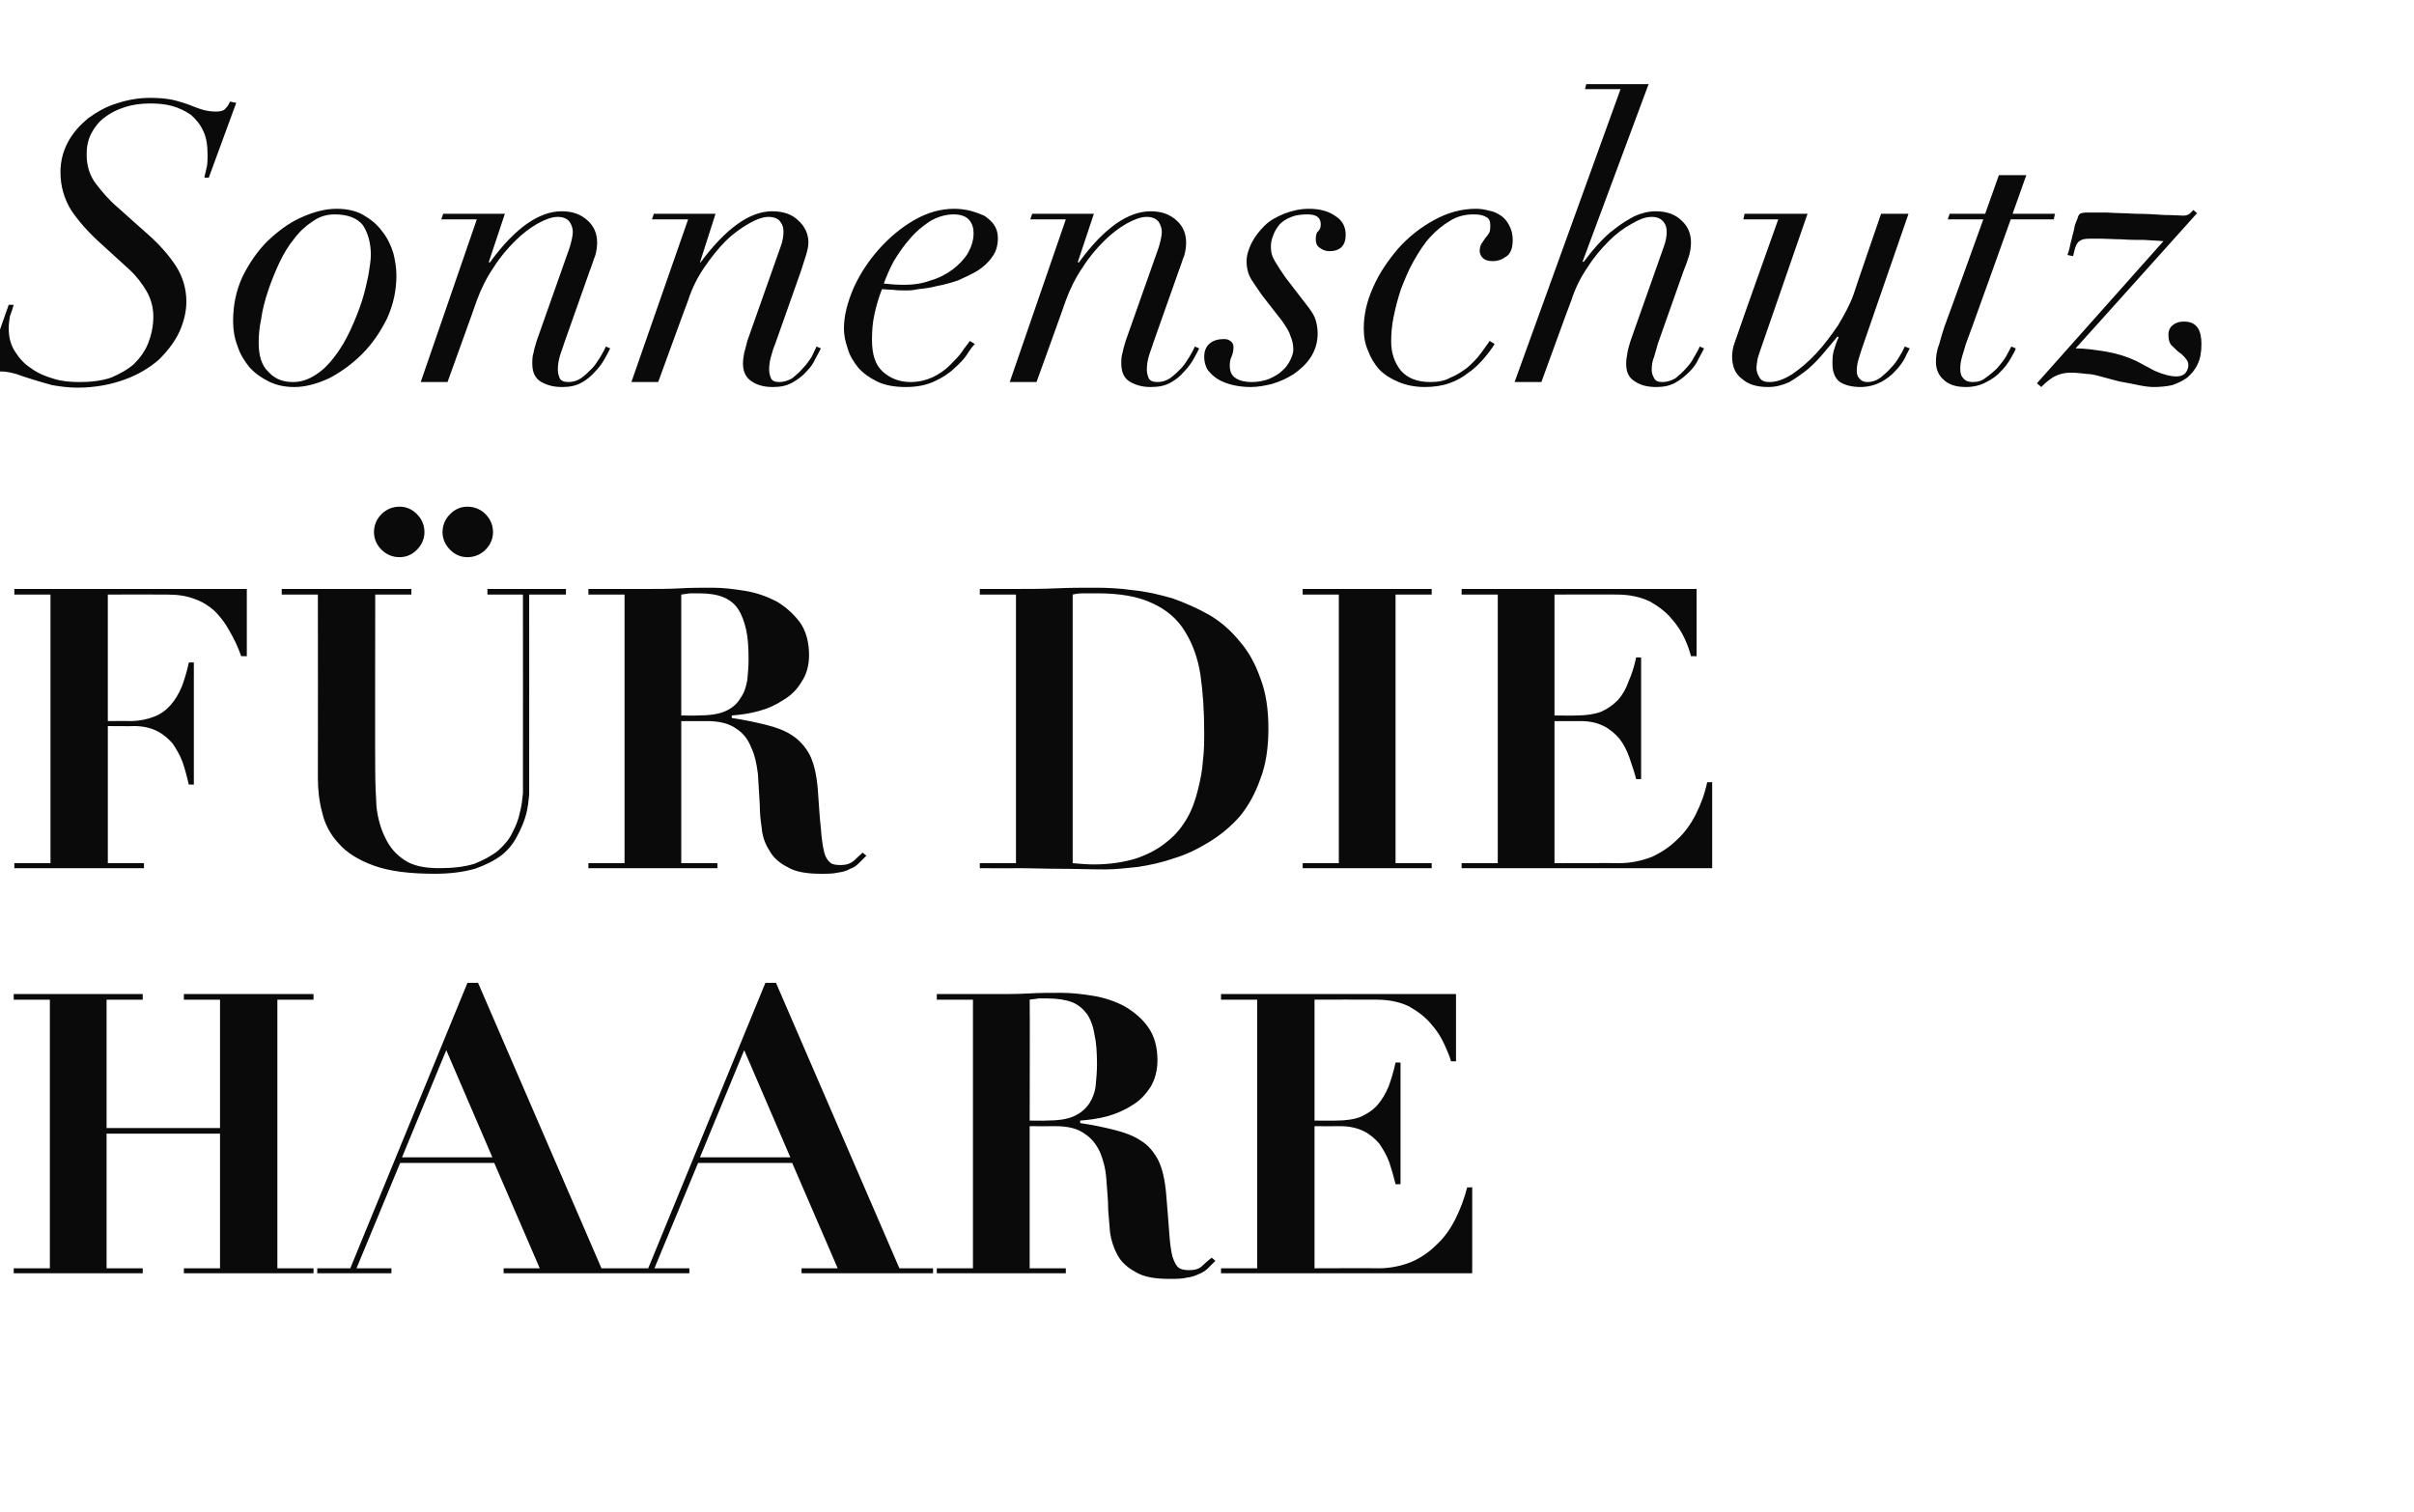
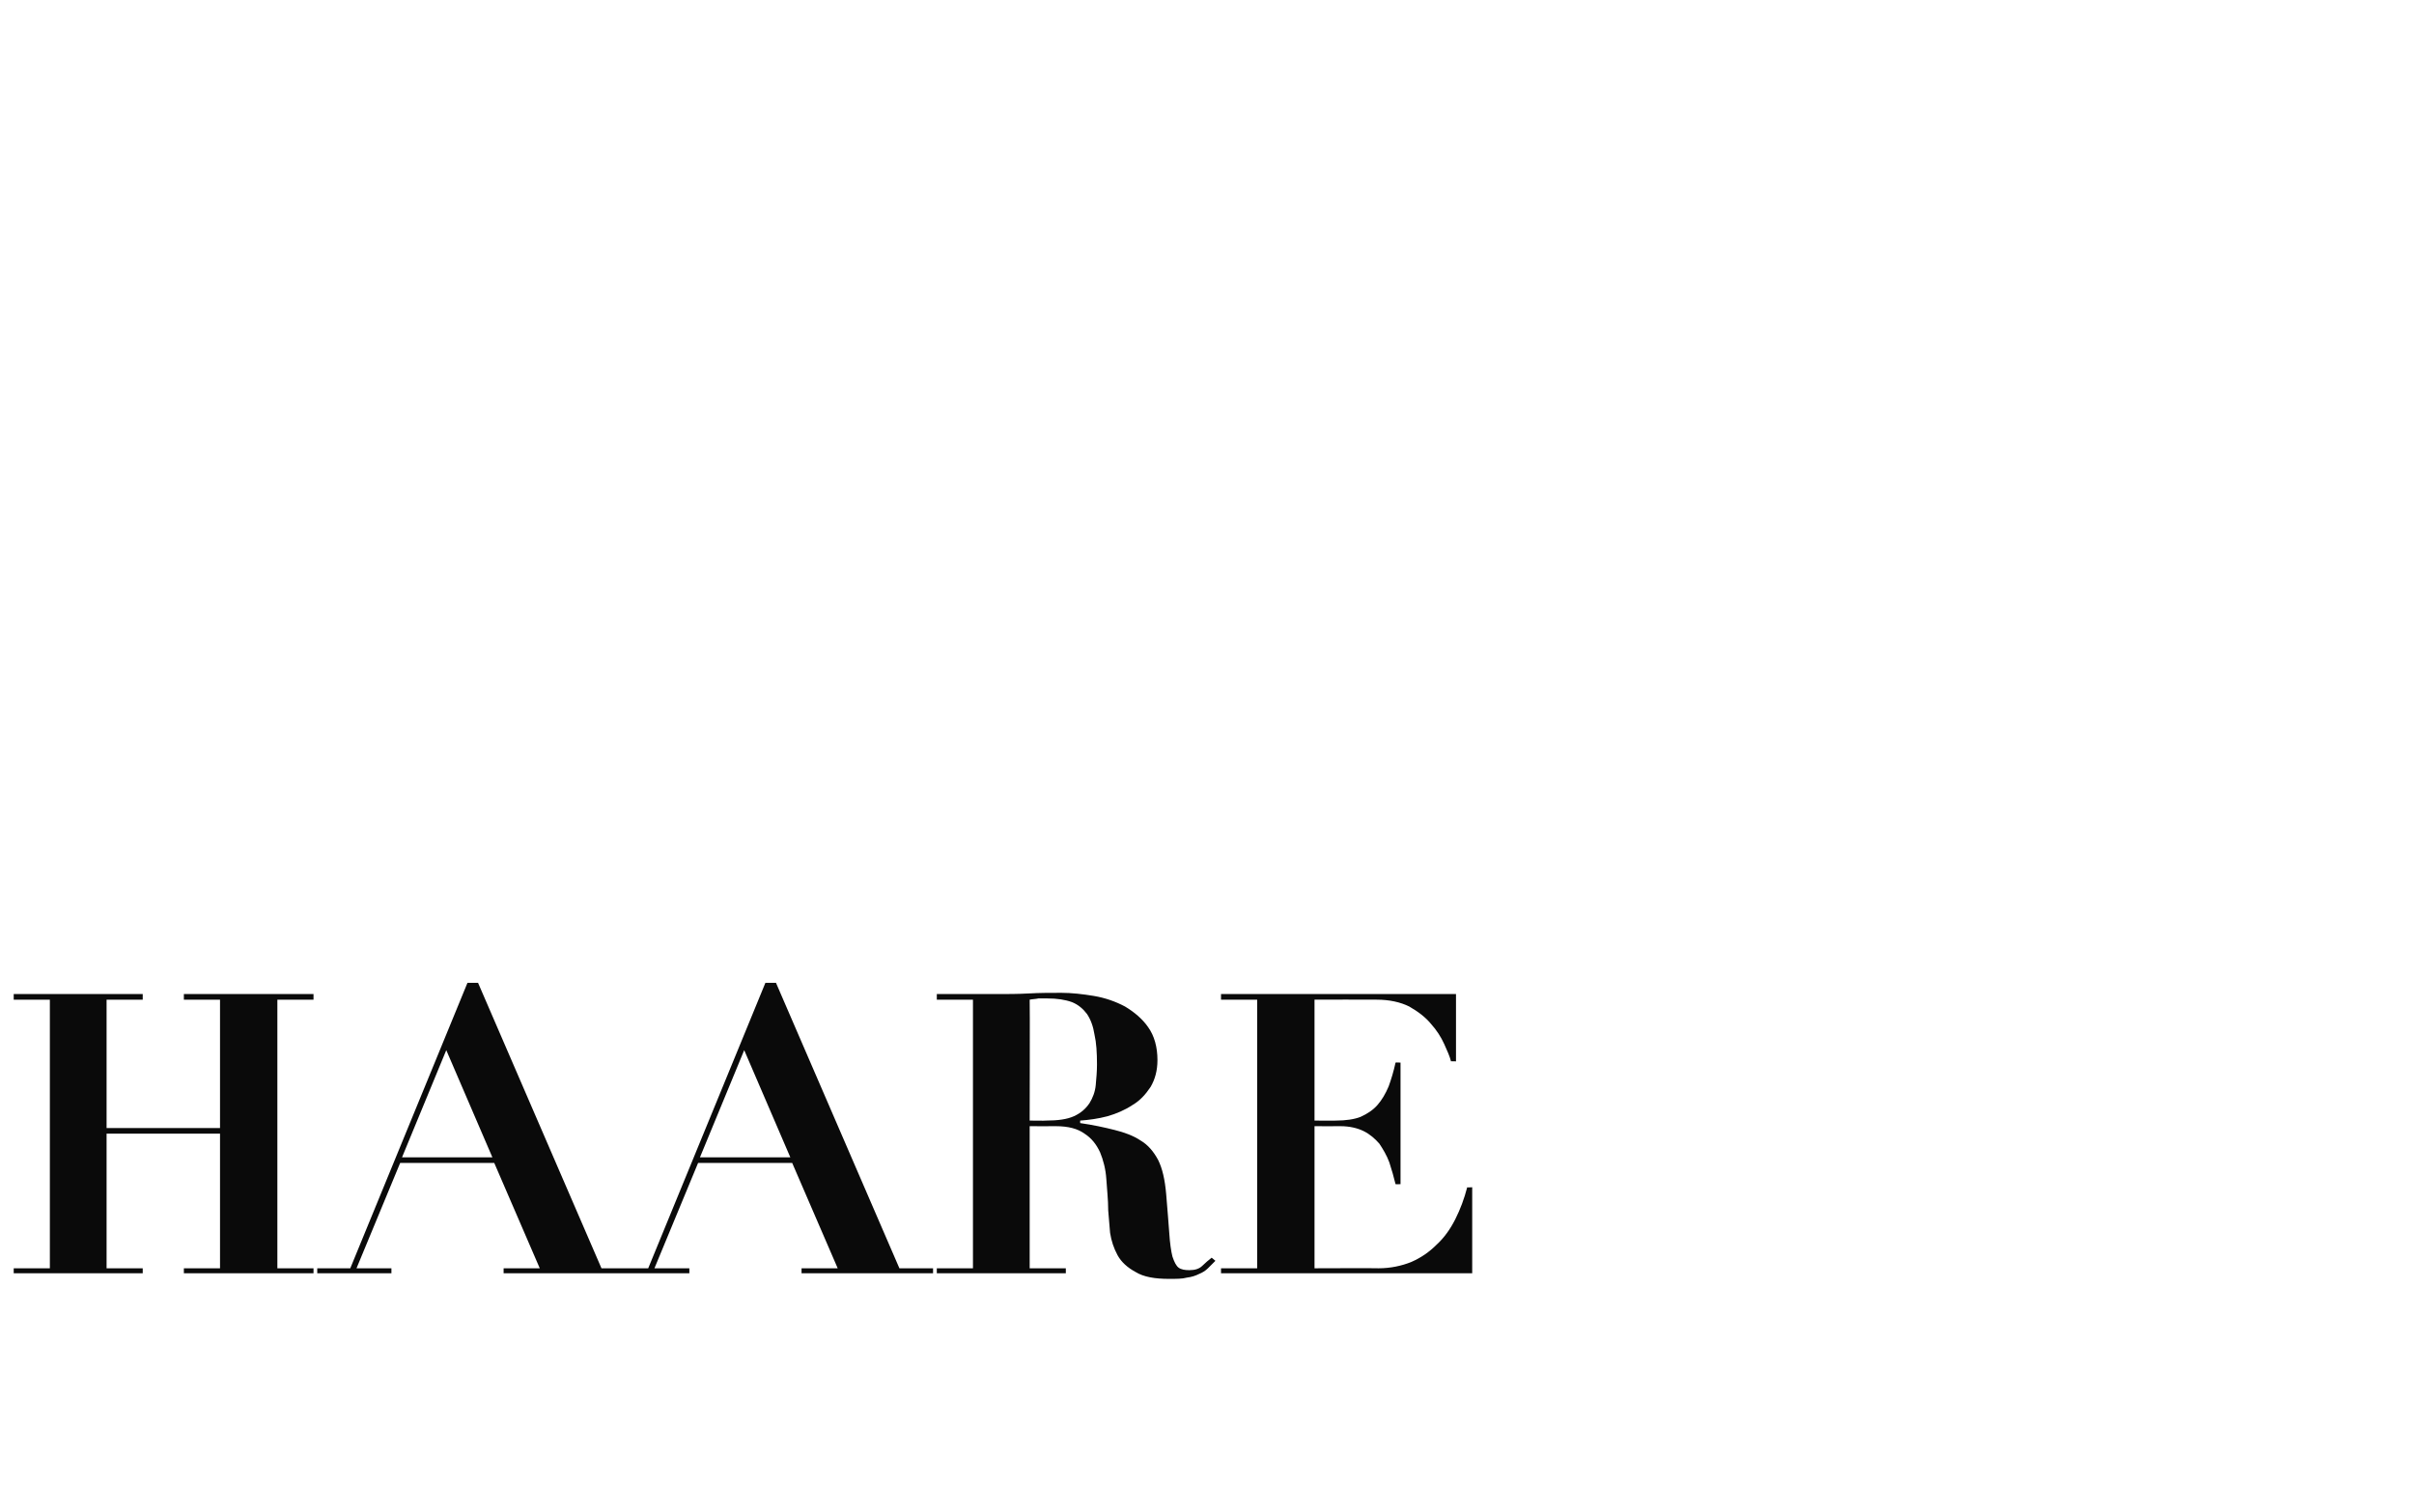
<svg xmlns="http://www.w3.org/2000/svg" version="1.1" width="387.3px" height="242.6px" viewBox="0 -2 387.3 242.6" style="top:-2px">
  <desc>Sonnenschutz f r die Haare</desc>
  <defs />
  <g id="Polygon226306">
    <path d="m2.2 157.5l0 .9l5.8 0l0 43.1l-5.8 0l0 .8l20.7 0l0-.8l-5.8 0l0-21.6l18.2 0l0 21.6l-5.8 0l0 .8l20.8 0l0-.8l-5.8 0l0-43.1l5.8 0l0-.9l-20.8 0l0 .9l5.8 0l0 20.6l-18.2 0l0-20.6l5.8 0l0-.9l-20.7 0zm69.4 9l7.4 17.2l-14.5 0l7.1-17.2zm-20.7 35l0 .8l11.9 0l0-.8l-5.6 0l7-16.9l15.1 0l7.3 16.9l-5.8 0l0 .8l21.1 0l0-.8l-5.4 0l-19.8-45.8l-1.7 0l-18.8 45.8l-5.3 0zm68.5-35l7.4 17.2l-14.5 0l7.1-17.2zm-20.7 35l0 .8l11.9 0l0-.8l-5.6 0l7-16.9l15.1 0l7.3 16.9l-5.8 0l0 .8l21.1 0l0-.8l-5.4 0l-19.8-45.8l-1.7 0l-18.8 45.8l-5.3 0zm66.5-23.7c0 0 .05-19.43 0-19.4c.5-.1 1-.1 1.4-.2c.5 0 1 0 1.4 0c1.6 0 2.9.2 4 .6c1 .4 1.8 1.1 2.4 1.9c.6.9 1 2 1.2 3.3c.3 1.3.4 2.9.4 4.8c0 1.1-.1 2.2-.2 3.3c-.1 1.1-.5 2.1-1 2.9c-.6.9-1.4 1.6-2.5 2.1c-1.1.5-2.6.7-4.5.7c.03.04-2.6 0-2.6 0zm-9.1-19.4l0 43.1l-5.8 0l0 .8l20.7 0l0-.8l-5.8 0l0-22.8c0 0 4.2.02 4.2 0c2 0 3.5.4 4.6 1.2c1.1.7 1.9 1.7 2.5 3c.5 1.2.9 2.7 1 4.3c.1 1.6.3 3.3.3 5c.1 1.1.2 2.3.3 3.6c.2 1.3.6 2.5 1.2 3.6c.6 1.1 1.6 2 2.9 2.7c1.3.8 3.1 1.1 5.4 1.1c1.1 0 2.1 0 2.8-.2c.8-.1 1.4-.3 2-.6c.5-.2 1-.5 1.4-.9c.4-.4.8-.8 1.2-1.2c0 0-.6-.5-.6-.5c-.5.4-1 .8-1.5 1.3c-.5.5-1.2.7-2.1.7c-.7 0-1.3-.1-1.7-.4c-.4-.3-.7-.9-1-1.8c-.2-.8-.4-2.1-.5-3.7c-.1-1.6-.3-3.7-.5-6.3c-.2-2.3-.6-4.1-1.3-5.5c-.7-1.3-1.6-2.4-2.8-3.1c-1.2-.8-2.6-1.3-4.2-1.7c-1.6-.4-3.4-.8-5.5-1.1c0 0 0-.4 0-.4c1.4-.1 2.9-.3 4.4-.7c1.4-.4 2.8-1 4-1.8c1.2-.7 2.1-1.7 2.9-2.9c.7-1.2 1.1-2.6 1.1-4.3c0-2.1-.5-3.9-1.5-5.3c-.9-1.3-2.2-2.4-3.7-3.3c-1.5-.8-3.2-1.4-5-1.7c-1.8-.3-3.6-.5-5.2-.5c-1.8 0-3.5 0-5.2.1c-1.8.1-3.5.1-5.3.1c.03-.01-9.5 0-9.5 0l0 .9l5.8 0zm39.8-.9l0 .9l5.8 0l0 43.1l-5.8 0l0 .8l40.3 0l0-13.8c0 0-.84.05-.8 0c-.5 1.9-1.1 3.5-1.9 5.1c-.8 1.6-1.8 3-3 4.1c-1.2 1.2-2.5 2.1-4.1 2.8c-1.5.6-3.3 1-5.2 1c-.01-.04-10.3 0-10.3 0l0-22.8c0 0 4.18.02 4.2 0c1.4 0 2.7.3 3.7.8c1 .5 1.8 1.2 2.5 2c.6.9 1.2 1.9 1.6 3c.4 1.2.7 2.3 1 3.5c0 .04.8 0 .8 0l0-19.5c0 0-.8-.05-.8 0c-.3 1.4-.7 2.7-1.1 3.8c-.5 1.2-1.1 2.2-1.8 3c-.7.8-1.6 1.4-2.7 1.9c-1 .4-2.4.6-3.9.6c-.01.04-3.5 0-3.5 0l0-19.4c0 0 9.98-.03 10 0c2 0 3.8.4 5.2 1.1c1.4.8 2.6 1.7 3.5 2.8c.9 1 1.6 2.1 2.1 3.2c.5 1.1.9 2 1.1 2.8c-.02-.04.8 0 .8 0l0-10.8l-37.7 0z" stroke="none" fill="#0a0a0a" />
  </g>
  <g id="Polygon226305">
-     <path d="m8.1 93.4l0 43.1l-5.8 0l0 .8l20.8 0l0-.8l-5.8 0l0-22c0 0 4.18.04 4.2 0c1.5 0 2.7.3 3.7.8c1 .5 1.8 1.2 2.5 2c.6.9 1.2 1.9 1.6 3c.4 1.2.7 2.3 1 3.6c0-.04.8 0 .8 0l0-19.6c0 0-.8-.03-.8 0c-.3 1.4-.7 2.7-1.1 3.8c-.5 1.2-1.1 2.2-1.8 3c-.7.8-1.6 1.5-2.7 1.9c-1 .4-2.4.7-3.9.7c-.01-.04-3.5 0-3.5 0l0-20.3c0 0 9.47-.03 9.5 0c1.7 0 3.1.2 4.4.7c1.2.4 2.3 1.1 3.2 1.9c.9.9 1.7 1.9 2.4 3.2c.7 1.2 1.4 2.6 1.9 4.1c.04-.04.9 0 .9 0l0-10.8l-37.3 0l0 .9l5.8 0zm62.9-10c0 1 .4 2 1.2 2.8c.8.8 1.7 1.2 2.8 1.2c1.1 0 2.1-.4 2.9-1.2c.8-.8 1.2-1.8 1.2-2.8c0-1.1-.4-2.1-1.2-2.9c-.8-.8-1.8-1.2-2.9-1.2c-1.1 0-2 .4-2.8 1.2c-.8.8-1.2 1.8-1.2 2.9zm-11 0c0 1 .4 2 1.2 2.8c.8.8 1.8 1.2 2.9 1.2c1.1 0 2-.4 2.8-1.2c.8-.8 1.2-1.8 1.2-2.8c0-1.1-.4-2.1-1.2-2.9c-.8-.8-1.7-1.2-2.8-1.2c-1.1 0-2.1.4-2.9 1.2c-.8.8-1.2 1.8-1.2 2.9zm-14.8 9.1l0 .9l5.8 0c0 0 .03 29.39 0 29.4c0 1.9.2 3.8.7 5.6c.4 1.8 1.3 3.5 2.6 4.9c1.3 1.5 3.2 2.7 5.7 3.6c2.5.9 5.7 1.3 9.8 1.3c2.5 0 4.6-.3 6.4-.8c1.7-.6 3.1-1.3 4.3-2.2c1.1-.9 1.9-1.9 2.5-3.1c.6-1.1 1.1-2.3 1.4-3.4c.3-1.1.4-2.2.5-3.2c0-1.1 0-1.9 0-2.6c.02.02 0-29.5 0-29.5l5.9 0l0-.9l-12.6 0l0 .9l5.7 0c0 0 .02 29.58 0 29.6c0 .6 0 1.4 0 2.3c-.1 1-.2 2-.5 3.1c-.2 1-.6 2.1-1.2 3.2c-.5 1.1-1.3 2-2.3 2.9c-1 .8-2.3 1.5-3.8 2.1c-1.6.5-3.5.7-5.7.7c-2.3 0-4.2-.4-5.5-1.3c-1.4-.9-2.4-2.1-3.1-3.6c-.7-1.4-1.2-3.1-1.4-5c-.1-1.8-.2-3.8-.2-5.7c-.04-.04 0-28.3 0-28.3l5.8 0l0-.9l-20.8 0zm64.1 20.3c0 0 0-19.43 0-19.4c.5-.1.9-.1 1.4-.2c.5 0 .9 0 1.4 0c1.6 0 2.9.2 3.9.6c1 .4 1.9 1.1 2.4 1.9c.6.9 1 2 1.3 3.3c.3 1.3.4 2.9.4 4.8c0 1.1-.1 2.2-.2 3.3c-.2 1.1-.5 2.1-1.1 2.9c-.5.9-1.3 1.6-2.4 2.1c-1.1.5-2.6.7-4.5.7c-.01.04-2.6 0-2.6 0zm-9.1-19.4l0 43.1l-5.8 0l0 .8l20.7 0l0-.8l-5.8 0l0-22.8c0 0 4.16.02 4.2 0c1.9 0 3.5.4 4.6 1.2c1.1.7 1.9 1.7 2.4 3c.6 1.2.9 2.7 1.1 4.3c.1 1.6.2 3.3.3 5c0 1.1.1 2.3.3 3.6c.1 1.3.5 2.5 1.2 3.6c.6 1.1 1.5 2 2.9 2.7c1.3.8 3.1 1.1 5.4 1.1c1.1 0 2 0 2.8-.2c.8-.1 1.4-.3 1.9-.6c.6-.2 1-.5 1.4-.9c.4-.4.8-.8 1.2-1.2c0 0-.6-.5-.6-.5c-.4.4-.9.8-1.4 1.3c-.6.5-1.3.7-2.1.7c-.8 0-1.4-.1-1.7-.4c-.4-.3-.8-.9-1-1.8c-.2-.8-.4-2.1-.5-3.7c-.2-1.6-.3-3.7-.5-6.3c-.2-2.3-.6-4.1-1.3-5.5c-.7-1.3-1.7-2.4-2.8-3.1c-1.2-.8-2.6-1.3-4.2-1.7c-1.6-.4-3.5-.8-5.5-1.1c0 0 0-.4 0-.4c1.4-.1 2.8-.3 4.3-.7c1.5-.4 2.8-1 4-1.8c1.2-.7 2.2-1.7 2.9-2.9c.8-1.2 1.2-2.6 1.2-4.3c0-2.1-.5-3.9-1.5-5.3c-1-1.3-2.2-2.4-3.7-3.3c-1.6-.8-3.2-1.4-5.1-1.7c-1.8-.3-3.5-.5-5.2-.5c-1.7 0-3.5 0-5.2.1c-1.7.1-3.4.1-5.2.1c-.01-.01-9.5 0-9.5 0l0 .9l5.8 0zm75.3 43.3c-1.1 0-2.2-.1-3.4-.2c0 0 0-43.1 0-43.1c.4-.1 1-.2 1.7-.2c.6 0 1.4 0 2.2 0c3.7 0 6.6.5 8.9 1.6c2.2 1 4 2.5 5.2 4.5c1.2 1.9 2.1 4.3 2.5 7c.4 2.8.6 5.8.6 9.2c0 1.4 0 2.9-.2 4.5c-.1 1.6-.4 3.1-.8 4.7c-.4 1.6-.9 3.1-1.7 4.5c-.8 1.4-1.8 2.7-3.2 3.8c-1.3 1.1-2.9 2-4.9 2.7c-1.9.6-4.2 1-6.9 1c0 0 0 0 0 0zm-12.5-43.3l0 43.1l-5.8 0l0 .8c0 0 5.78.05 5.8 0c2.4 0 4.8.1 7.1.1c2.4 0 4.8.1 7.2.1c1.6 0 3.4-.2 5.3-.4c1.9-.3 3.8-.7 5.8-1.4c2-.6 3.8-1.5 5.6-2.6c1.8-1.1 3.5-2.5 4.9-4.1c1.4-1.7 2.5-3.7 3.3-6c.9-2.3 1.3-5 1.3-8.1c0-3.1-.4-5.8-1.3-8.1c-.8-2.3-1.9-4.3-3.4-6c-1.4-1.7-3-3.1-4.9-4.2c-1.8-1-3.8-1.9-5.8-2.6c-2.1-.6-4.2-1.1-6.3-1.3c-2.1-.3-4.1-.4-6-.4c-2.1 0-4.3 0-6.4.1c-2.1.1-4.3.1-6.4.1c-.02-.01-5.8 0-5.8 0l0 .9l5.8 0zm46-.9l0 .9l5.8 0l0 43.1l-5.8 0l0 .8l20.7 0l0-.8l-5.8 0l0-43.1l5.8 0l0-.9l-20.7 0zm25.5 0l0 .9l5.8 0l0 43.1l-5.8 0l0 .8l40.2 0l0-13.8c0 0-.78.05-.8 0c-.4 1.9-1 3.5-1.8 5.1c-.8 1.6-1.8 3-3 4.1c-1.2 1.2-2.6 2.1-4.1 2.8c-1.6.6-3.3 1-5.3 1c.05-.04-10.3 0-10.3 0l0-22.8c0 0 4.24.02 4.2 0c1.5 0 2.7.3 3.7.8c1 .5 1.8 1.2 2.5 2c.7.9 1.2 1.9 1.6 3c.4 1.2.8 2.3 1.1 3.5c-.04.04.8 0 .8 0l0-19.5c0 0-.84-.05-.8 0c-.3 1.4-.7 2.7-1.2 3.8c-.4 1.2-1 2.2-1.7 3c-.8.8-1.6 1.4-2.7 1.9c-1.1.4-2.4.6-4 .6c.04.04-3.5 0-3.5 0l0-19.4c0 0 10.03-.03 10 0c2.1 0 3.8.4 5.3 1.1c1.4.8 2.6 1.7 3.5 2.8c.9 1 1.6 2.1 2.1 3.2c.5 1.1.8 2 1 2.8c.04-.04.9 0 .9 0l0-10.8l-37.7 0z" stroke="none" fill="#0a0a0a" />
-   </g>
+     </g>
  <g id="Polygon226304">
-     <path d="m1.4 46.9l-4.4 12.5c0 0 .86.2.9.2c0-.5.3-1 .8-1.4c.4-.4.9-.6 1.5-.6c.8 0 1.6.2 2.4.4c.8.3 1.7.6 2.7.9c.9.3 2 .6 3.1.9c1.2.2 2.5.4 4 .4c2.9 0 5.4-.5 7.6-1.3c2.2-.8 4-1.9 5.5-3.2c1.4-1.4 2.5-2.8 3.3-4.5c.7-1.6 1.1-3.2 1.1-4.8c0-2.1-.6-4-1.6-5.6c-1.1-1.7-2.4-3.2-3.9-4.6c0 0-5.6-5-5.6-5c-1.3-1.1-2.4-2.4-3.4-3.7c-1-1.3-1.5-2.9-1.5-4.7c0-1.2.2-2.3.7-3.3c.5-1 1.2-1.9 2.1-2.6c.9-.7 2-1.3 3.3-1.7c1.2-.4 2.6-.6 4.1-.6c1.2 0 2.4.1 3.5.4c1.1.3 2.1.8 3 1.4c.8.7 1.5 1.5 2 2.6c.5 1 .7 2.3.7 3.8c0 .9 0 1.7-.2 2.3c-.1.6-.3 1.1-.3 1.4c-.04.02.7 0 .7 0l4.4-12c0 0-.98-.2-1-.2c-.2.5-.5.9-.8 1.2c-.3.3-.8.4-1.4.4c-.8 0-1.5-.1-2.2-.3c-.7-.2-1.4-.5-2.2-.8c-.8-.3-1.8-.6-2.7-.8c-1-.2-2.2-.3-3.5-.3c-1.8 0-3.6.3-5.4.9c-1.7.5-3.2 1.4-4.6 2.4c-1.3 1.1-2.4 2.3-3.2 3.8c-.8 1.5-1.2 3.1-1.2 4.8c0 2.3.6 4.3 1.7 6.1c1.2 1.8 2.8 3.6 4.8 5.4c0 0 4.5 4.1 4.5 4.1c1.2 1.1 2.1 2.3 2.8 3.5c.7 1.2 1.1 2.6 1.1 4.1c0 1.5-.3 2.9-.8 4.2c-.5 1.3-1.3 2.4-2.3 3.4c-1 .9-2.3 1.6-3.7 2.2c-1.5.5-3.2.7-5 .7c-1.4 0-2.8-.1-4.1-.5c-1.4-.4-2.6-.9-3.7-1.7c-1.1-.7-1.9-1.6-2.6-2.7c-.7-1.1-1-2.3-1-3.7c0-.8.1-1.4.2-2c.2-.5.4-1.1.6-1.8c0 .03-.8 0-.8 0zm40.1 6.1c0-1.1.1-2.4.4-3.8c.2-1.5.6-3 1.1-4.5c.5-1.5 1.1-3 1.8-4.5c.7-1.5 1.5-2.8 2.4-3.9c.9-1.2 1.9-2.1 3-2.8c1.1-.8 2.3-1.1 3.5-1.1c2.1 0 3.6.6 4.5 1.7c.8 1.2 1.3 2.8 1.3 4.8c0 .9-.2 2-.4 3.3c-.3 1.4-.6 2.8-1.1 4.3c-.5 1.5-1.1 3-1.8 4.5c-.7 1.5-1.5 2.9-2.5 4.2c-.9 1.2-1.9 2.2-3 2.9c-1.2.8-2.4 1.2-3.7 1.2c-1.6 0-2.9-.5-3.9-1.6c-1.1-1-1.6-2.6-1.6-4.7zm-4.1-3.5c0 1.4.2 2.7.7 4c.4 1.3 1.1 2.4 1.9 3.4c.9 1 1.9 1.7 3.1 2.3c1.2.6 2.6.9 4.1.9c1.8 0 3.6-.5 5.6-1.4c1.9-1 3.7-2.3 5.3-3.9c1.6-1.6 2.9-3.5 4-5.7c1-2.2 1.5-4.5 1.5-6.9c0-1.2-.2-2.4-.5-3.6c-.4-1.3-1-2.5-1.8-3.5c-.8-1.1-1.8-1.9-3-2.6c-1.2-.7-2.7-1-4.3-1c-1.8 0-3.7.5-5.7 1.4c-2 .9-3.7 2.2-5.4 3.8c-1.6 1.6-2.9 3.5-4 5.7c-1 2.2-1.5 4.5-1.5 7.1zm39.1-16.3l-9 26.1l4.3 0c0 0 4.74-13.12 4.7-13.1c.7-1.9 1.6-3.7 2.7-5.3c1-1.6 2.2-3 3.4-4.2c1.2-1.2 2.4-2.1 3.6-2.8c1.3-.7 2.3-1.1 3.3-1.1c.9 0 1.5.3 1.9.8c.3.5.5 1 .5 1.6c0 .6-.2 1.5-.5 2.5c0 0-5.3 15-5.3 15c-.2.7-.4 1.3-.5 1.9c-.2.6-.2 1.2-.2 1.7c0 1.4.4 2.3 1.3 2.9c1 .6 2.1.9 3.5.9c1.2 0 2.2-.2 3.1-.7c.9-.5 1.6-1.1 2.2-1.8c.6-.6 1.1-1.3 1.5-2c.4-.7.7-1.3.9-1.7c0 0-.7-.3-.7-.3c-.2.5-.5 1-.9 1.7c-.4.6-.8 1.3-1.3 1.8c-.6.6-1.1 1.1-1.8 1.6c-.6.4-1.3.6-2 .6c-.7 0-1.2-.2-1.4-.6c-.2-.5-.3-.9-.3-1.4c0-.7.1-1.4.3-2.1c.2-.7.5-1.4.7-2.1c0 0 4.1-11.6 4.1-11.6c.4-1 .6-1.8.9-2.5c.2-.7.3-1.4.3-2.1c0-1.4-.5-2.6-1.5-3.5c-1.1-1-2.4-1.5-4.2-1.5c-3.6 0-7.5 2.7-11.5 8.2c-.04-.03-.2 0-.2 0l2.6-7.8l-9.9 0l-.3.9l5.7 0zm33.9 0l-9.1 26.1l4.3 0c0 0 4.77-13.12 4.8-13.1c.6-1.9 1.5-3.7 2.6-5.3c1.1-1.6 2.2-3 3.4-4.2c1.2-1.2 2.5-2.1 3.7-2.8c1.2-.7 2.3-1.1 3.2-1.1c.9 0 1.6.3 1.9.8c.4.5.5 1 .5 1.6c0 .6-.1 1.5-.5 2.5c0 0-5.3 15-5.3 15c-.2.7-.3 1.3-.5 1.9c-.1.6-.2 1.2-.2 1.7c0 1.4.5 2.3 1.4 2.9c.9.6 2 .9 3.4.9c1.2 0 2.2-.2 3.1-.7c.9-.5 1.7-1.1 2.3-1.8c.6-.6 1.1-1.3 1.4-2c.4-.7.7-1.3.9-1.7c0 0-.7-.3-.7-.3c-.2.5-.5 1-.8 1.7c-.4.6-.9 1.3-1.4 1.8c-.5.6-1.1 1.1-1.7 1.6c-.7.4-1.4.6-2.1.6c-.7 0-1.1-.2-1.3-.6c-.2-.5-.3-.9-.3-1.4c0-.7.1-1.4.3-2.1c.2-.7.4-1.4.7-2.1c0 0 4.1-11.6 4.1-11.6c.3-1 .6-1.8.8-2.5c.2-.7.4-1.4.4-2.1c0-1.4-.6-2.6-1.6-3.5c-1-1-2.4-1.5-4.2-1.5c-3.6 0-7.4 2.7-11.5 8.2c-.01-.03-.1 0-.1 0l2.5-7.8l-9.9 0l-.3.9l5.8 0zm45.8 2.2c0 1.1-.3 2.1-.9 3.2c-.6 1-1.4 1.8-2.4 2.6c-1.1.8-2.2 1.4-3.6 1.8c-1.3.5-2.8.7-4.3.7c-1.2 0-2.2-.1-3.2-.2c.4-1.1.9-2.3 1.6-3.6c.8-1.3 1.6-2.5 2.6-3.6c.9-1.1 2-2 3.2-2.8c1.2-.7 2.5-1.1 3.8-1.1c1.1 0 2 .3 2.5.9c.5.6.7 1.3.7 2.1zm.2 17.8c0 0-.8-.5-.8-.5c-.3.5-.8 1-1.3 1.8c-.5.7-1.2 1.4-1.9 2.1c-.8.8-1.7 1.4-2.7 1.9c-1.1.5-2.3.8-3.6.8c-1.8 0-3.3-.6-4.5-1.7c-1.2-1.1-1.7-2.8-1.7-5.1c0-1.4.1-2.8.4-4.1c.3-1.4.7-2.7 1.2-4c.5 0 1.1.1 1.8.1c.6.1 1.3.1 2 .1c.5 0 1.1 0 2-.2c.9-.1 1.9-.2 3-.5c1.1-.2 2.2-.5 3.4-.9c1.1-.5 2.2-1 3.2-1.6c.9-.6 1.7-1.3 2.3-2.2c.6-.8.9-1.8.9-3c0-.8-.2-1.5-.6-2.1c-.4-.6-1-1.1-1.6-1.5c-.7-.3-1.5-.6-2.3-.8c-.8-.2-1.7-.3-2.5-.3c-2.2 0-4.3.6-6.4 1.8c-2.1 1.2-4 2.8-5.7 4.7c-1.6 1.8-3 3.9-4 6.1c-1 2.3-1.6 4.5-1.6 6.6c0 1 .2 2.1.6 3.2c.3 1.1.9 2.1 1.7 3.1c.8.9 1.8 1.6 3 2.2c1.2.6 2.8.9 4.6.9c1.8 0 3.3-.3 4.6-.9c1.3-.6 2.4-1.3 3.2-2.1c.9-.8 1.6-1.5 2.1-2.3c.5-.8.9-1.3 1.2-1.6zm14.6-20l-9 26.1l4.3 0c0 0 4.74-13.12 4.7-13.1c.7-1.9 1.6-3.7 2.7-5.3c1-1.6 2.2-3 3.4-4.2c1.2-1.2 2.4-2.1 3.6-2.8c1.3-.7 2.3-1.1 3.3-1.1c.9 0 1.5.3 1.9.8c.3.5.5 1 .5 1.6c0 .6-.2 1.5-.5 2.5c0 0-5.3 15-5.3 15c-.2.7-.4 1.3-.5 1.9c-.2.6-.2 1.2-.2 1.7c0 1.4.4 2.3 1.3 2.9c1 .6 2.1.9 3.4.9c1.3 0 2.3-.2 3.2-.7c.9-.5 1.6-1.1 2.2-1.8c.6-.6 1.1-1.3 1.5-2c.4-.7.7-1.3.9-1.7c0 0-.7-.3-.7-.3c-.2.5-.5 1-.9 1.7c-.4.6-.8 1.3-1.3 1.8c-.6.6-1.1 1.1-1.8 1.6c-.6.4-1.3.6-2 .6c-.7 0-1.2-.2-1.4-.6c-.2-.5-.3-.9-.3-1.4c0-.7.1-1.4.3-2.1c.2-.7.5-1.4.7-2.1c0 0 4.1-11.6 4.1-11.6c.4-1 .6-1.8.9-2.5c.2-.7.3-1.4.3-2.1c0-1.4-.5-2.6-1.5-3.5c-1.1-1-2.4-1.5-4.2-1.5c-3.6 0-7.5 2.7-11.5 8.2c-.04-.03-.2 0-.2 0l2.6-7.8l-9.9 0l-.3.9l5.7 0zm31.5 12.2c0 0 3.2 4.1 3.2 4.1c.6.9 1.1 1.6 1.3 2.3c.3.7.5 1.4.5 2.3c0 .5-.2 1.1-.5 1.7c-.3.6-.7 1.2-1.3 1.7c-.5.5-1.2.9-2.1 1.3c-.8.3-1.7.5-2.8.5c-1 0-1.9-.2-2.5-.6c-.7-.4-1-1.1-1-2.1c0-.5.1-1 .3-1.4c.2-.5.3-1 .3-1.5c0-.3-.1-.7-.4-.9c-.3-.3-.7-.4-1.1-.4c-.9 0-1.7.2-2.3.7c-.6.5-.9 1.2-.9 2.2c0 .7.2 1.5.6 2.1c.5.6 1 1.1 1.7 1.5c.7.4 1.5.7 2.4.9c.9.2 1.8.3 2.8.3c1 0 2.2-.2 3.4-.5c1.3-.4 2.4-.9 3.5-1.6c1.1-.8 2-1.6 2.7-2.7c.7-1.1 1.1-2.3 1.1-3.8c0-.7-.1-1.4-.3-2.1c-.2-.7-.6-1.3-1.1-2c0 0-3.7-4.8-3.7-4.8c-.7-1-1.3-1.9-1.7-2.6c-.5-.8-.7-1.5-.7-2.4c0-.6.1-1.2.4-1.9c.2-.6.6-1.2 1-1.7c.5-.5 1.1-.9 1.9-1.2c.7-.3 1.6-.4 2.6-.4c1.4 0 2.1.5 2.1 1.6c0 .4-.1.8-.4 1.1c-.3.2-.4.7-.4 1.3c0 .6.2 1.1.7 1.4c.4.3.9.5 1.5.5c1.7 0 2.6-.9 2.6-2.6c0-1.3-.5-2.3-1.6-3c-1.1-.8-2.5-1.2-4.3-1.2c-1.4 0-2.7.3-4 .8c-1.2.5-2.3 1.1-3.1 1.9c-.9.9-1.6 1.8-2.1 2.8c-.5 1-.8 2-.8 2.9c0 1.2.3 2.2.8 3c.5.8 1.1 1.6 1.7 2.5zm37.3 7.8c0 0-.8-.5-.8-.5c-.4.6-.9 1.3-1.5 2.1c-.6.8-1.3 1.5-2.1 2.2c-.8.6-1.7 1.2-2.7 1.6c-.9.5-2 .7-3.2.7c-2.1 0-3.7-.6-4.8-1.9c-1-1.3-1.5-2.8-1.5-4.6c0-1.2.1-2.6.4-4c.3-1.5.7-3 1.2-4.5c.6-1.5 1.2-3 2-4.4c.8-1.4 1.6-2.7 2.6-3.8c1-1.1 2.1-2 3.3-2.7c1.1-.7 2.4-1 3.7-1c.9 0 1.5.1 2 .4c.5.2.7.7.7 1.3c0 .5 0 1-.2 1.3c-.2.3-.4.6-.6.8c-.2.3-.4.6-.6.9c-.2.3-.3.7-.3 1.2c0 .4.2.8.5 1.1c.3.3.8.5 1.6.5c.7 0 1.4-.2 2.1-.7c.7-.4 1.1-1.3 1.1-2.7c0-.9-.2-1.7-.6-2.4c-.3-.6-.8-1.2-1.3-1.5c-.6-.4-1.2-.7-1.9-.8c-.7-.2-1.4-.3-2.1-.3c-2.3 0-4.5.6-6.7 1.8c-2.2 1.2-4.1 2.7-5.8 4.6c-1.6 1.9-3 3.9-4 6.2c-1 2.2-1.5 4.4-1.5 6.6c0 1.3.2 2.5.7 3.6c.4 1.1 1 2.1 1.8 3c.9.9 1.9 1.5 3.1 2c1.2.5 2.6.8 4.2.8c1.4 0 2.8-.2 3.9-.6c1.2-.4 2.2-1 3.1-1.7c.9-.6 1.7-1.4 2.4-2.2c.7-.8 1.3-1.6 1.8-2.4zm20.2-40.9l-17 47l4.3 0c0 0 4.76-13.12 4.8-13.1c.6-1.9 1.5-3.7 2.6-5.3c1-1.6 2.2-3 3.4-4.2c1.2-1.2 2.4-2.1 3.7-2.8c1.2-.7 2.2-1.1 3.2-1.1c.9 0 1.5.3 1.9.8c.4.5.5 1 .5 1.6c0 .6-.1 1.5-.5 2.5c0 0-5.3 15-5.3 15c-.2.7-.4 1.3-.5 1.9c-.1.6-.2 1.2-.2 1.7c0 1.4.4 2.3 1.4 2.9c.9.6 2 .9 3.4.9c1.2 0 2.2-.2 3.1-.7c.9-.5 1.6-1.1 2.3-1.8c.6-.6 1.1-1.3 1.4-2c.4-.7.7-1.3.9-1.7c0 0-.7-.3-.7-.3c-.2.5-.5 1-.9 1.7c-.3.6-.8 1.3-1.3 1.8c-.5.6-1.1 1.1-1.7 1.6c-.7.4-1.4.6-2.1.6c-.7 0-1.1-.2-1.3-.6c-.3-.5-.4-.9-.4-1.4c0-.7.1-1.4.4-2.1c.2-.7.4-1.4.6-2.1c0 0 4.1-11.6 4.1-11.6c.4-1 .7-1.8.9-2.5c.2-.7.3-1.4.3-2.1c0-1.4-.5-2.6-1.5-3.5c-1-1-2.4-1.5-4.2-1.5c-1.1 0-2.3.3-3.4.8c-1.1.6-2.1 1.2-3.1 2c-1.1.8-2 1.7-2.8 2.6c-.9 1-1.6 1.9-2.2 2.7c-.03 0-.2 0-.2 0l10.6-28.5l-10 0l-.2.8l5.7 0zm19.9 20l-.2.9l5.6 0c0 0-6.22 17.45-6.2 17.5c-.2.6-.5 1.4-.8 2.3c-.3.8-.4 1.6-.4 2.2c0 1.6.5 2.8 1.6 3.6c1 .9 2.4 1.3 4.2 1.3c1.2 0 2.3-.3 3.4-.8c1-.6 2-1.3 3-2.1c.9-.8 1.8-1.7 2.6-2.7c.8-.9 1.5-1.8 2.1-2.5c0 0 .2.1.2.1c-.4.8-.6 1.6-.8 2.2c-.2.7-.2 1.4-.2 2.1c0 1.3.4 2.3 1.2 2.9c.8.5 1.9.8 3.3.8c1.2 0 2.3-.3 3.3-.8c.9-.5 1.7-1.1 2.3-1.8c.6-.6 1.1-1.3 1.5-2c.3-.7.6-1.2.8-1.6c0 0-.8-.3-.8-.3c-.2.4-.4.9-.8 1.5c-.4.7-.8 1.3-1.4 1.9c-.5.6-1.1 1.1-1.7 1.6c-.7.5-1.4.7-2.1.7c-.6 0-1-.2-1.3-.6c-.3-.3-.4-.7-.4-1.2c0-.6.1-1.3.3-1.9c.2-.7.4-1.3.6-1.9c0-.02 7.4-21.4 7.4-21.4l-4.4 0c0 0-4.45 12.93-4.4 12.9c-.6 1.7-1.5 3.3-2.5 5c-1.1 1.6-2.2 3.1-3.5 4.5c-1.2 1.3-2.5 2.4-3.8 3.3c-1.4.9-2.6 1.3-3.7 1.3c-.8 0-1.3-.2-1.6-.7c-.3-.5-.5-1-.5-1.6c0-.3.1-.8.2-1.5c.2-.7.5-1.5.8-2.4c0 .01 7.2-20.8 7.2-20.8l-10.1 0zm40.8-6.2l-2.2 6.2l-5.7 0l-.3.9l5.7 0c0 0-6.17 17.14-6.2 17.1c-.3.9-.6 1.9-.9 3c-.4 1-.5 2-.5 2.8c0 1.1.4 2.1 1.2 2.8c.8.8 2 1.2 3.6 1.2c1.3 0 2.4-.3 3.3-.8c1-.5 1.8-1.1 2.4-1.8c.6-.6 1.1-1.3 1.5-2c.4-.7.7-1.2.8-1.6c0 0-.7-.3-.7-.3c-.2.4-.5.9-.8 1.5c-.4.7-.9 1.3-1.4 1.9c-.6.6-1.2 1.1-1.9 1.6c-.6.5-1.3.7-2.1.7c-.7 0-1.2-.2-1.5-.6c-.4-.4-.5-.9-.5-1.5c0-.7.1-1.3.3-2c.2-.7.4-1.3.6-2c.04.03 7.2-20 7.2-20l6.9 0l.2-.9l-6.8 0l2.2-6.2l-4.4 0zm26.4 10.6c.02-.03-20.3 22.8-20.3 22.8c0 0 .73.6.7.6c.5-.5 1-1 1.8-1.5c.8-.5 1.8-.8 2.9-.8c1 0 1.8.1 2.6.2c.7 0 1.5.2 2.2.4c0 0 3 .8 3 .8c1.1.2 2.2.4 3.1.6c1 .2 1.8.3 2.4.3c1.1 0 2.1-.1 3-.3c.9-.3 1.7-.7 2.4-1.2c.7-.6 1.3-1.3 1.7-2.2c.4-.8.6-1.9.6-3.2c0-1.1-.2-2-.6-2.6c-.5-.7-1.2-1-2.2-1c-.6 0-1.2.1-1.7.5c-.5.3-.8.9-.8 1.6c0 .9.2 1.5.7 1.9c.5.5.9.9 1.4 1.2c.3.3.6.6.8.9c.2.2.3.6.3.9c0 .5-.2.9-.5 1.3c-.3.3-.8.5-1.4.5c-1 0-2.1-.3-3.5-.9c0 0-3-1.6-3-1.6c-1.5-.7-3.1-1.2-4.9-1.5c-1.9-.3-3.4-.5-4.8-.5c.01.03 19.5-21.7 19.5-21.7c0 0-.59-.51-.6-.5c-.2.2-.4.4-.6.6c-.3.2-.6.3-1 .3c-.5 0-1.5-.1-3-.1c-1.5-.1-3-.2-4.7-.2c-1.6-.1-3.2-.1-4.7-.2c-1.5 0-2.5 0-3.1 0c-.5 0-.9.1-1.1.2c-.2.2-.3.4-.4.8c-.1.2-.2.5-.4 1c-.1.5-.2 1.1-.4 1.7c-.1.6-.3 1.1-.4 1.7c-.1.6-.3 1.1-.4 1.4c-.01.03.9.2.9.2c0 0 .29-1.17.3-1.2c.2-.6.4-1 .7-1.2c.4-.3.9-.4 1.6-.4c.4 0 1 0 2 0c.9 0 2 .1 3.2.1c1.2.1 2.4.1 3.6.1c1.2.1 2.2.1 3.1.2z" stroke="none" fill="#0a0a0a" />
-   </g>
+     </g>
</svg>